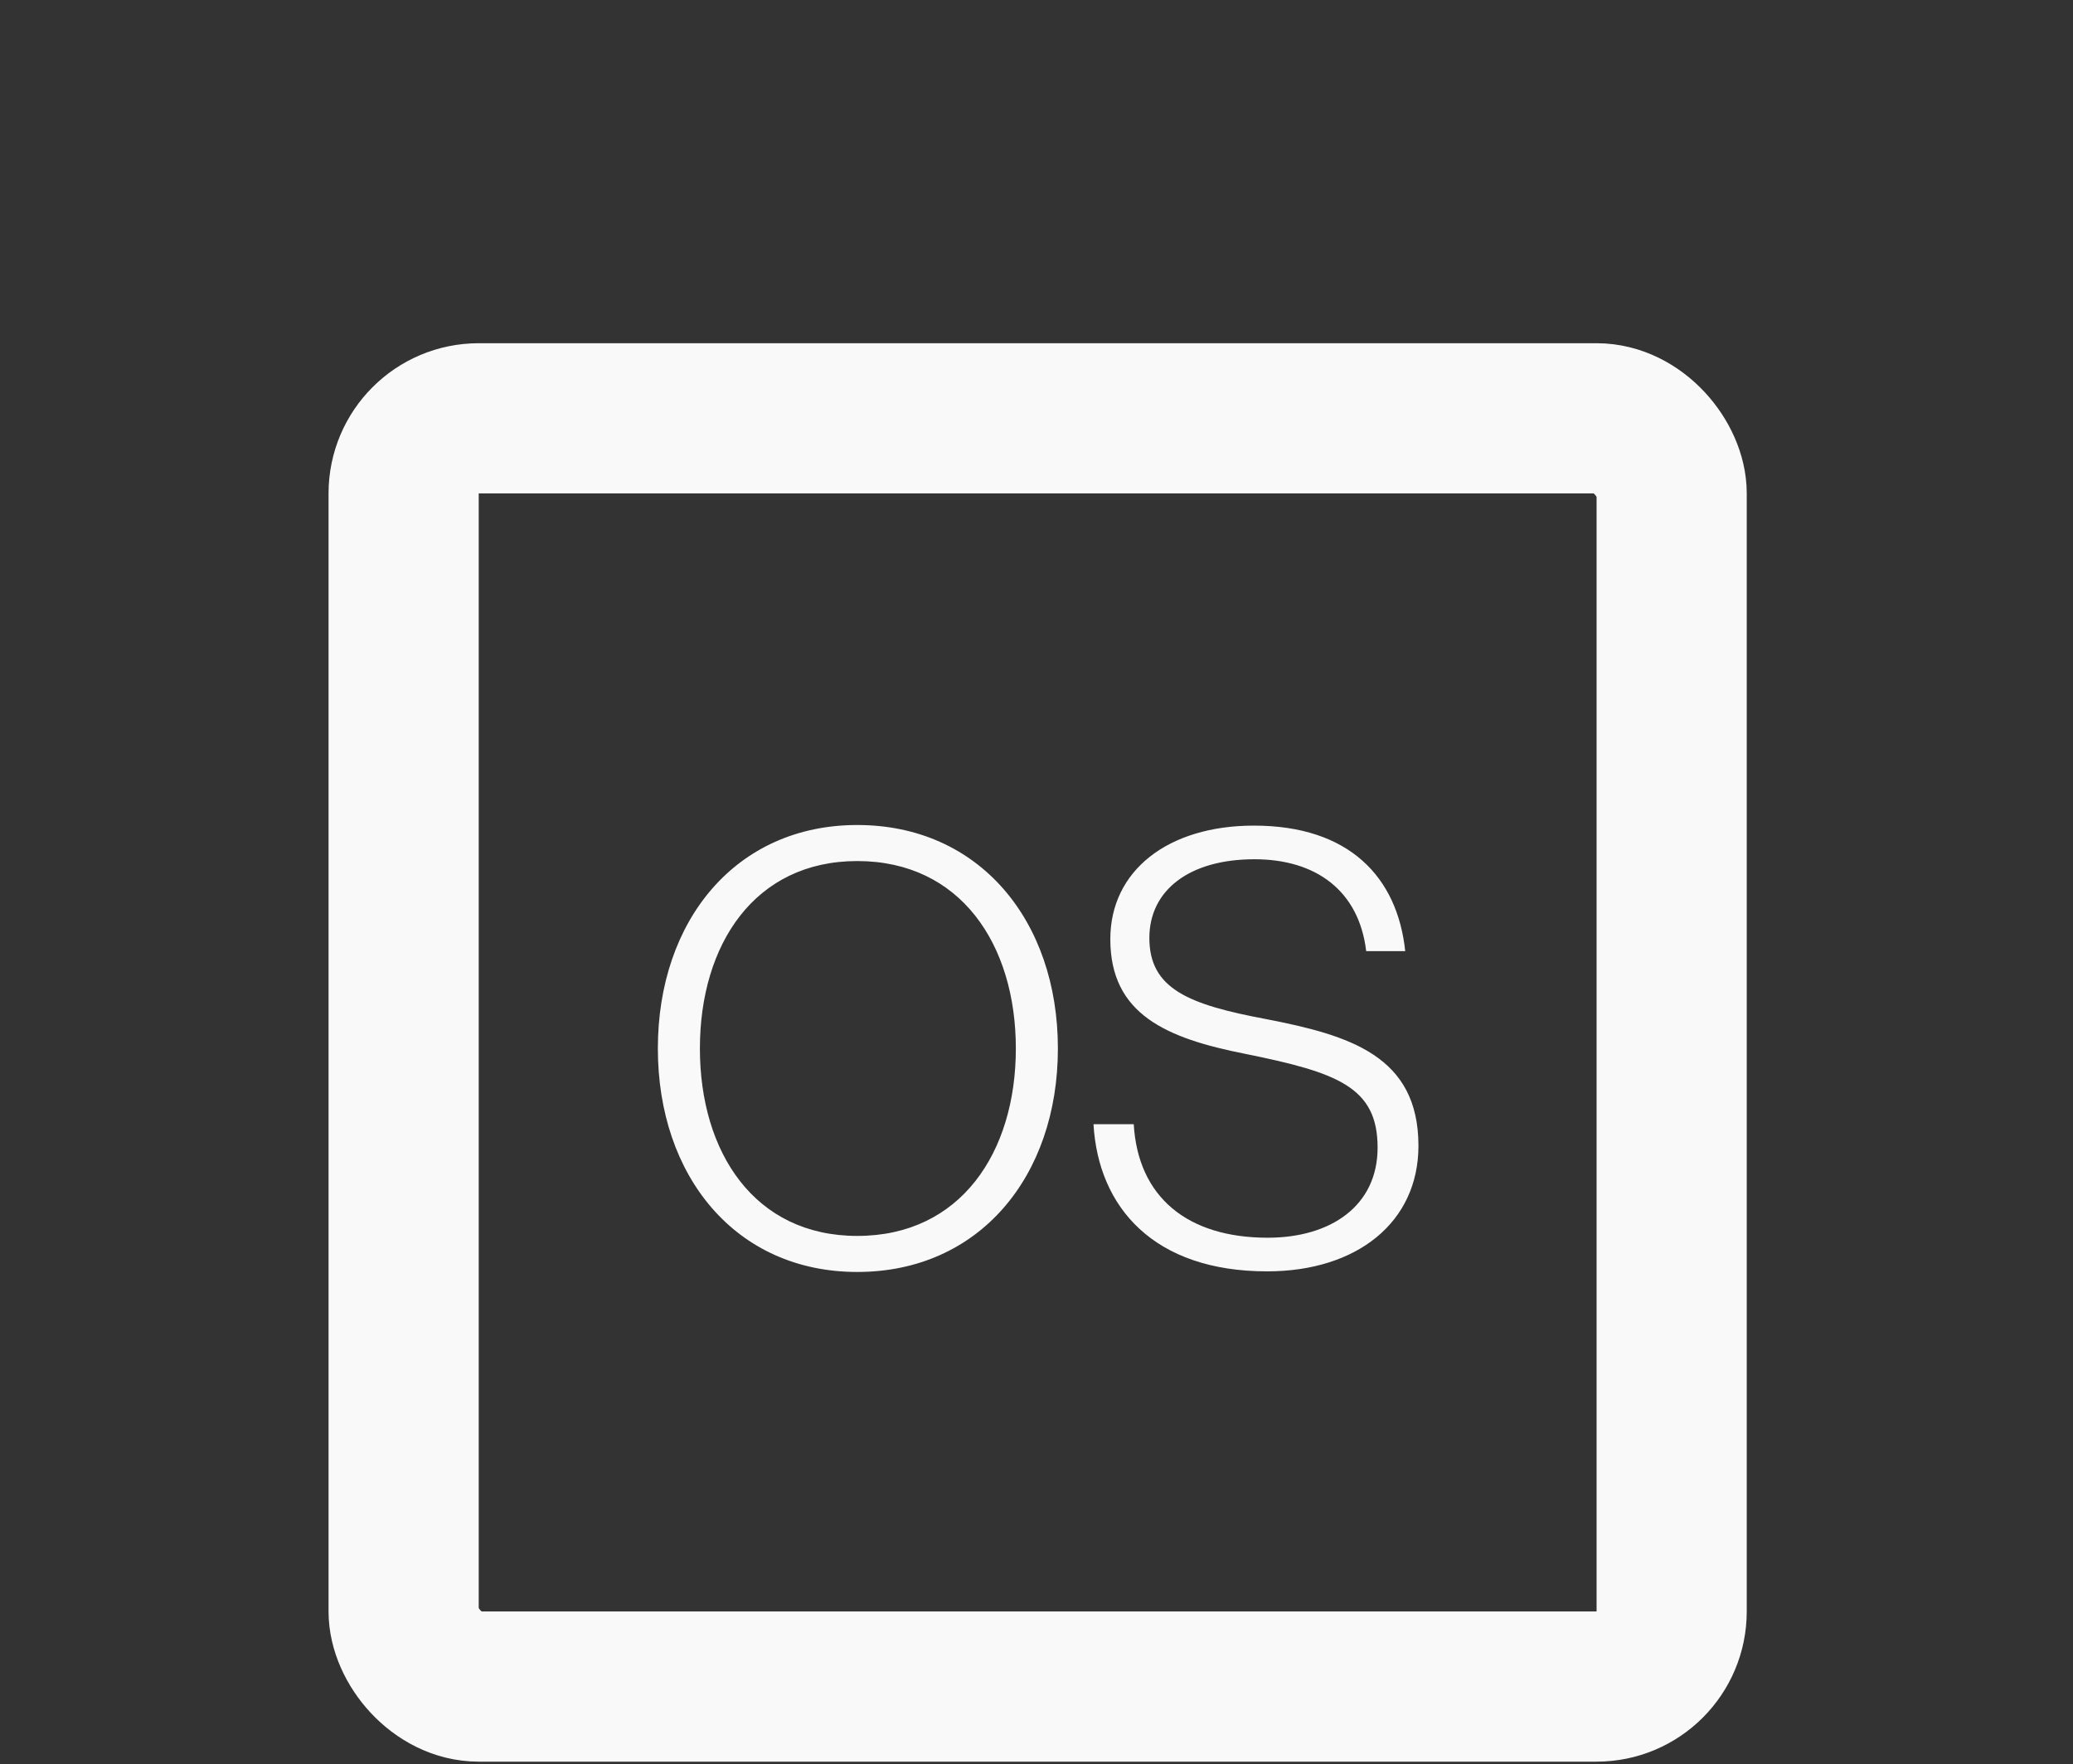
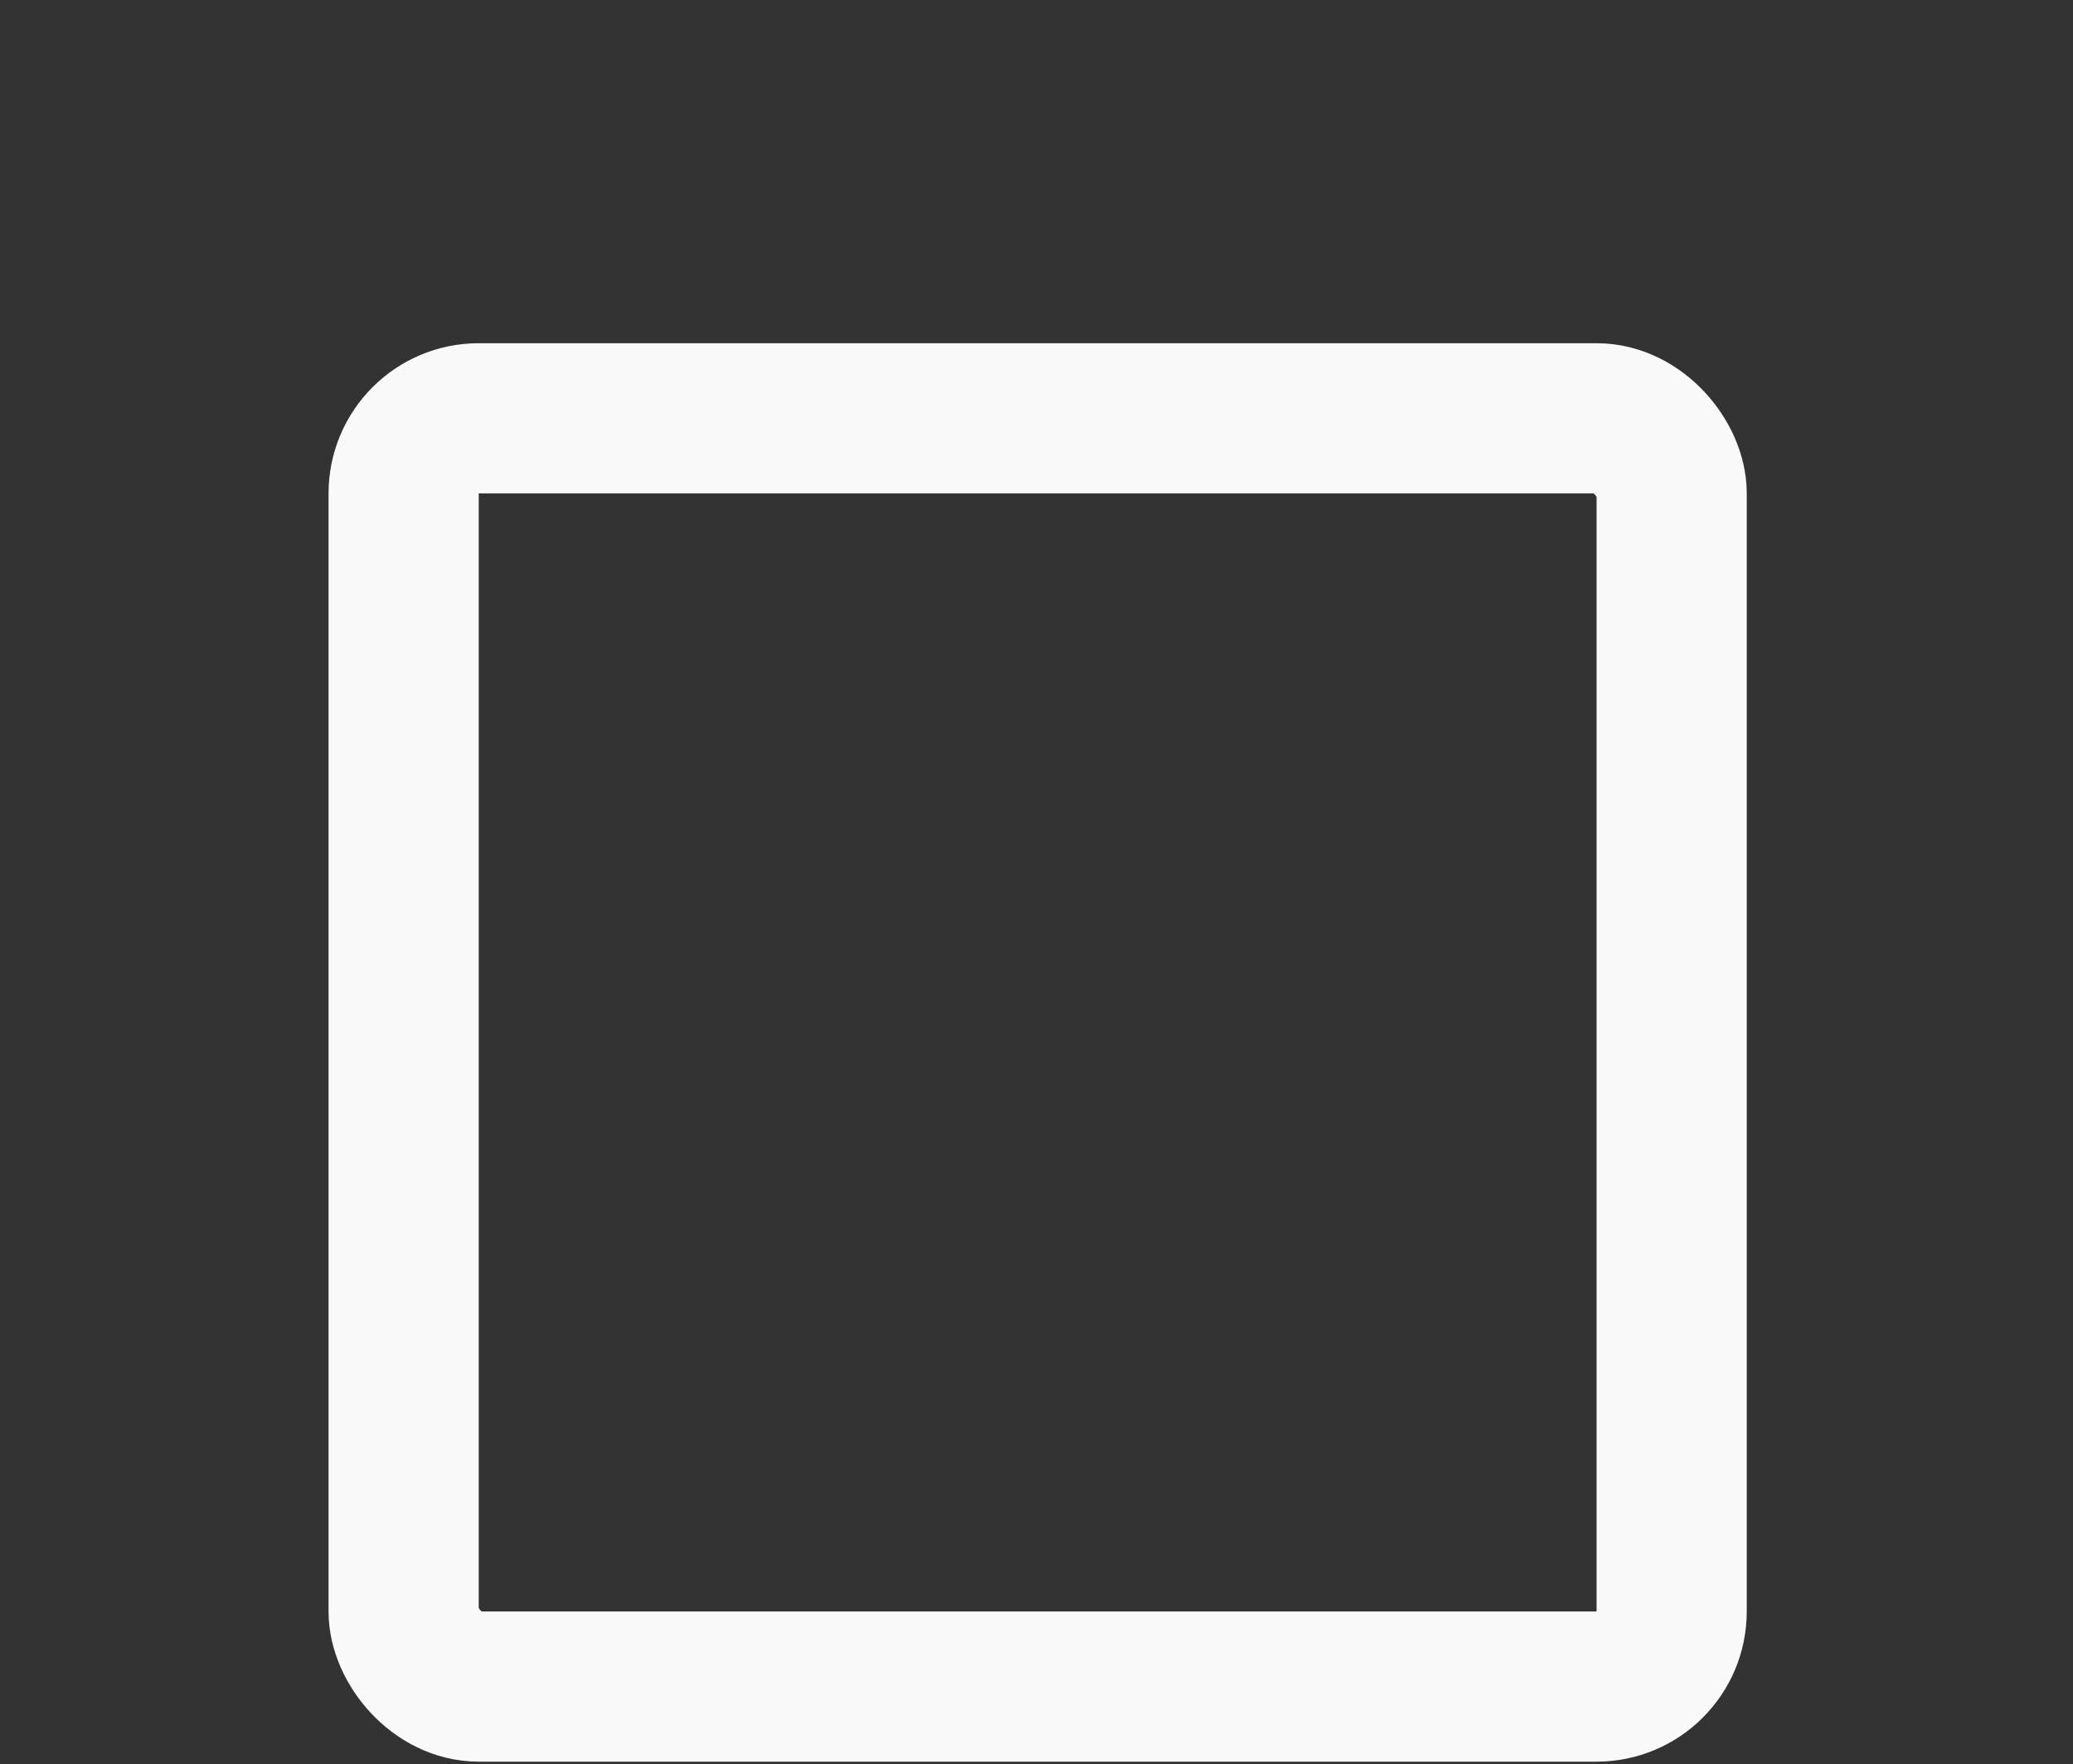
<svg xmlns="http://www.w3.org/2000/svg" fill="none" viewBox="0 0 530 451" height="451" width="530">
  <rect x="0" y="0" width="530" height="451" fill="#333333" stroke="none" />
  <rect stroke-width="38.392" stroke="#F9F9F9" rx="19.196" height="324.196" width="324.196" y="106.932" x="103.196" />
-   <path fill="#F9F9F9" d="M219.177 315.933C245.591 315.933 259.719 294.587 259.719 268.02C259.719 241.453 245.591 220.107 219.177 220.107C192.918 220.107 178.943 241.453 178.943 268.02C178.943 294.587 192.918 315.933 219.177 315.933ZM219.177 325.147C188.157 325.147 168.193 300.73 168.193 268.02C168.193 235.31 188.157 210.893 219.177 210.893C250.351 210.893 270.469 235.31 270.469 268.02C270.469 300.73 250.351 325.147 219.177 325.147ZM323.953 324.993C295.083 324.993 280.801 308.715 279.572 287.369H289.861C290.936 305.951 303.529 316.393 324.107 316.393C340.231 316.393 352.209 308.254 352.209 293.358C352.209 277.848 341.92 274.163 318.425 269.402C298.154 265.409 283.872 259.267 283.872 240.071C283.872 222.564 298.615 211.047 320.575 211.047C344.992 211.047 357.277 224.253 359.273 243.142H349.292C347.449 227.632 336.392 219.646 320.728 219.646C303.989 219.646 293.854 227.632 293.854 239.764C293.854 252.817 303.989 256.81 323.646 260.495C344.992 264.641 362.652 269.863 362.652 292.898C362.652 312.401 346.988 324.993 323.953 324.993Z" />
</svg>